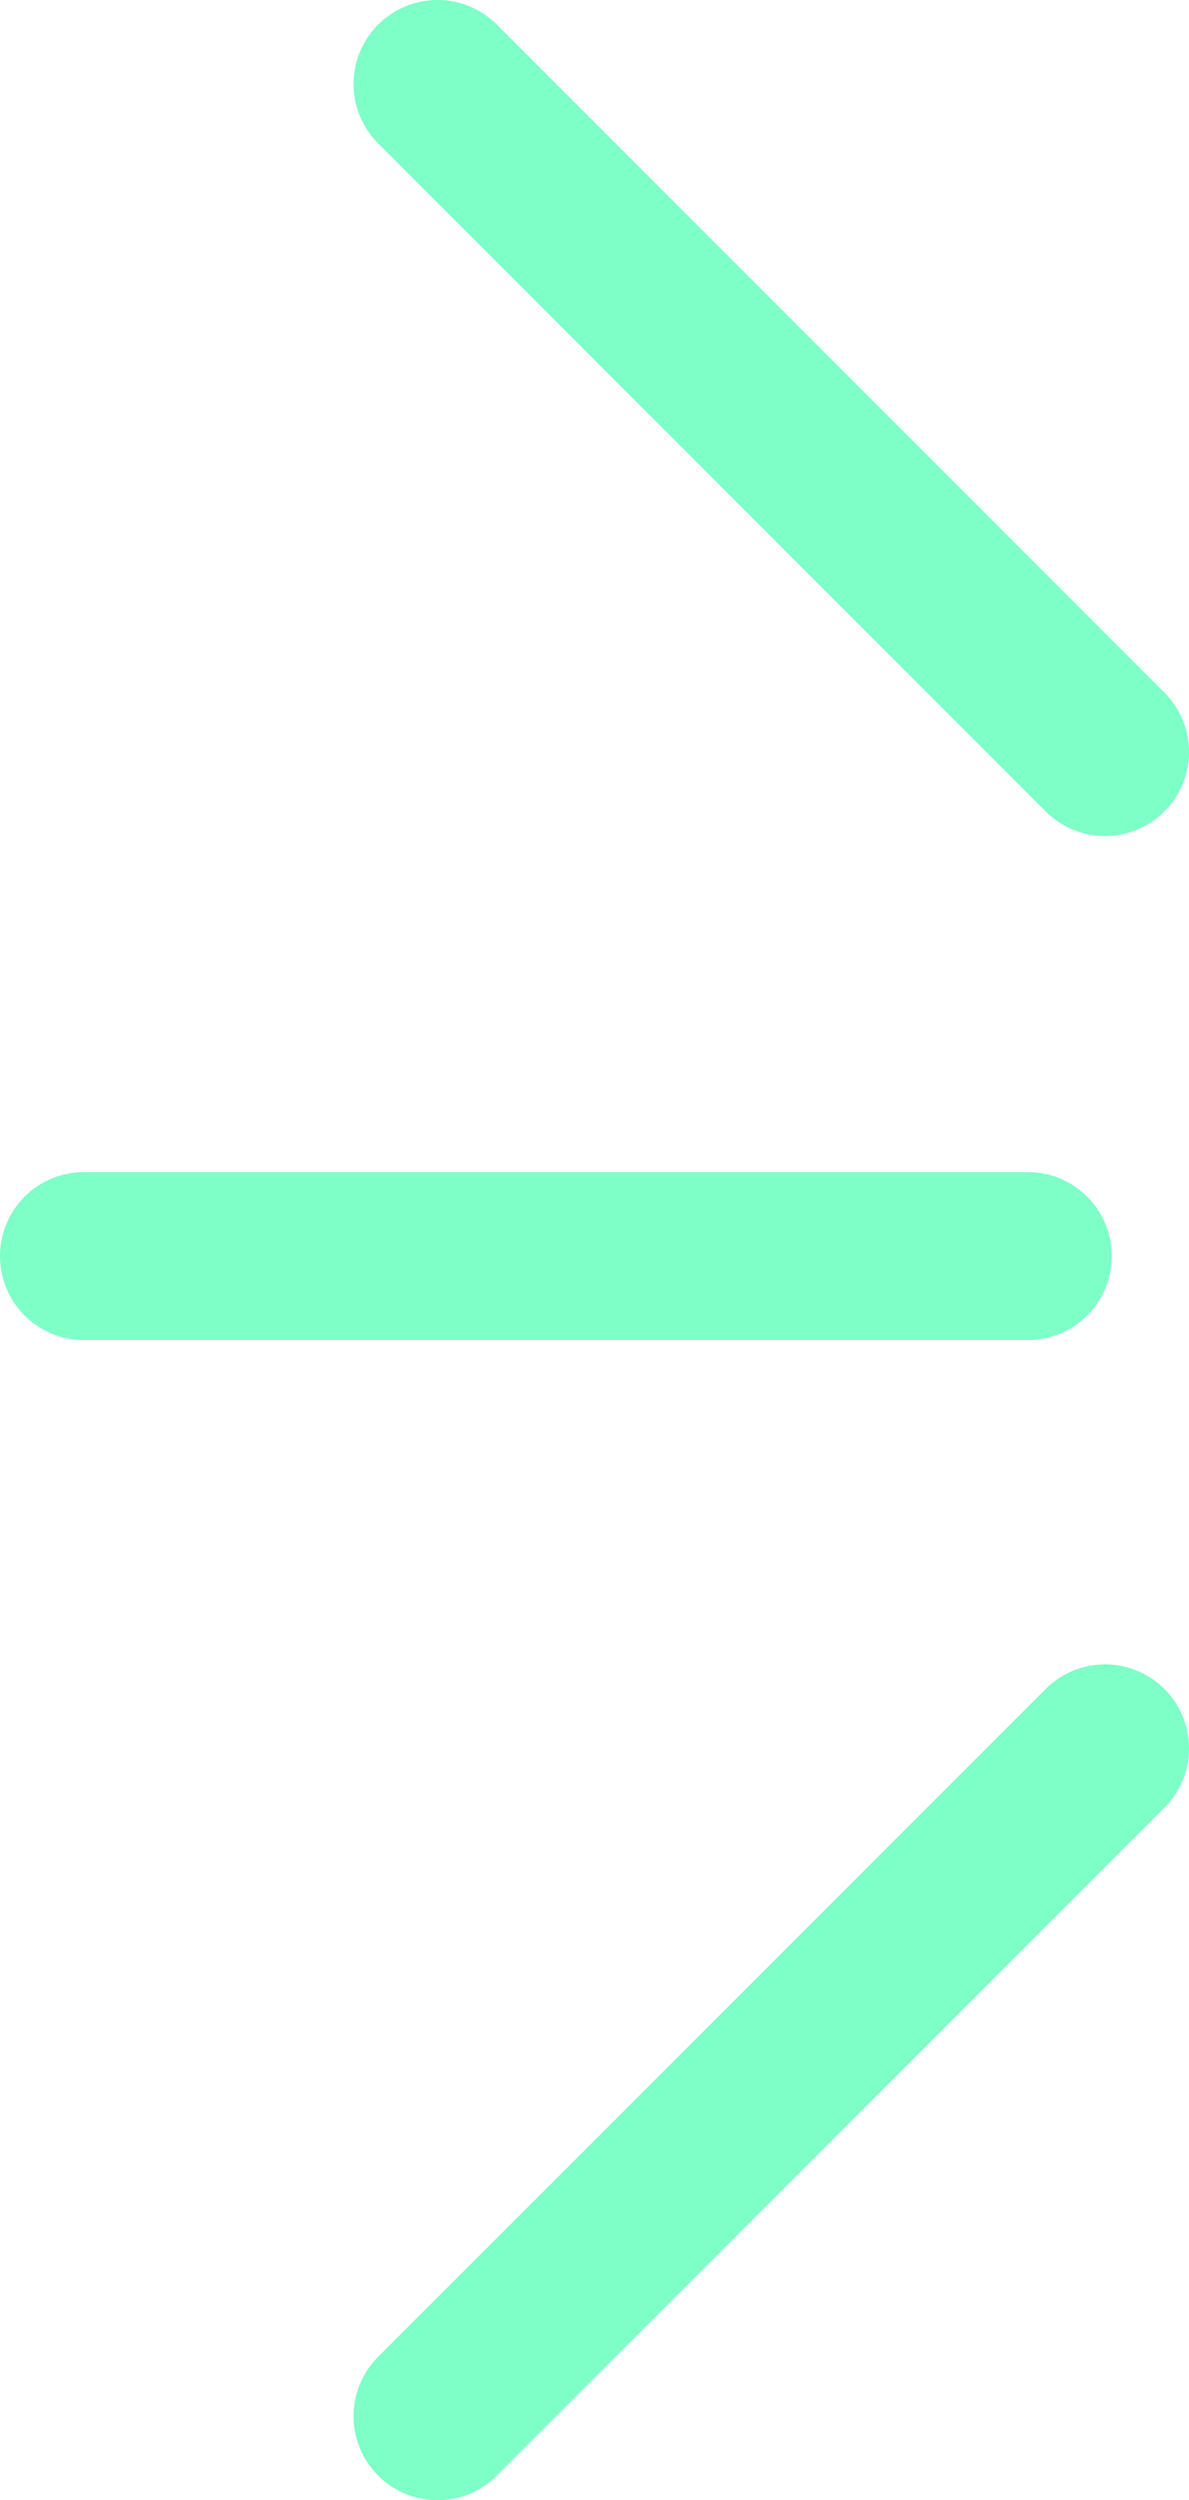
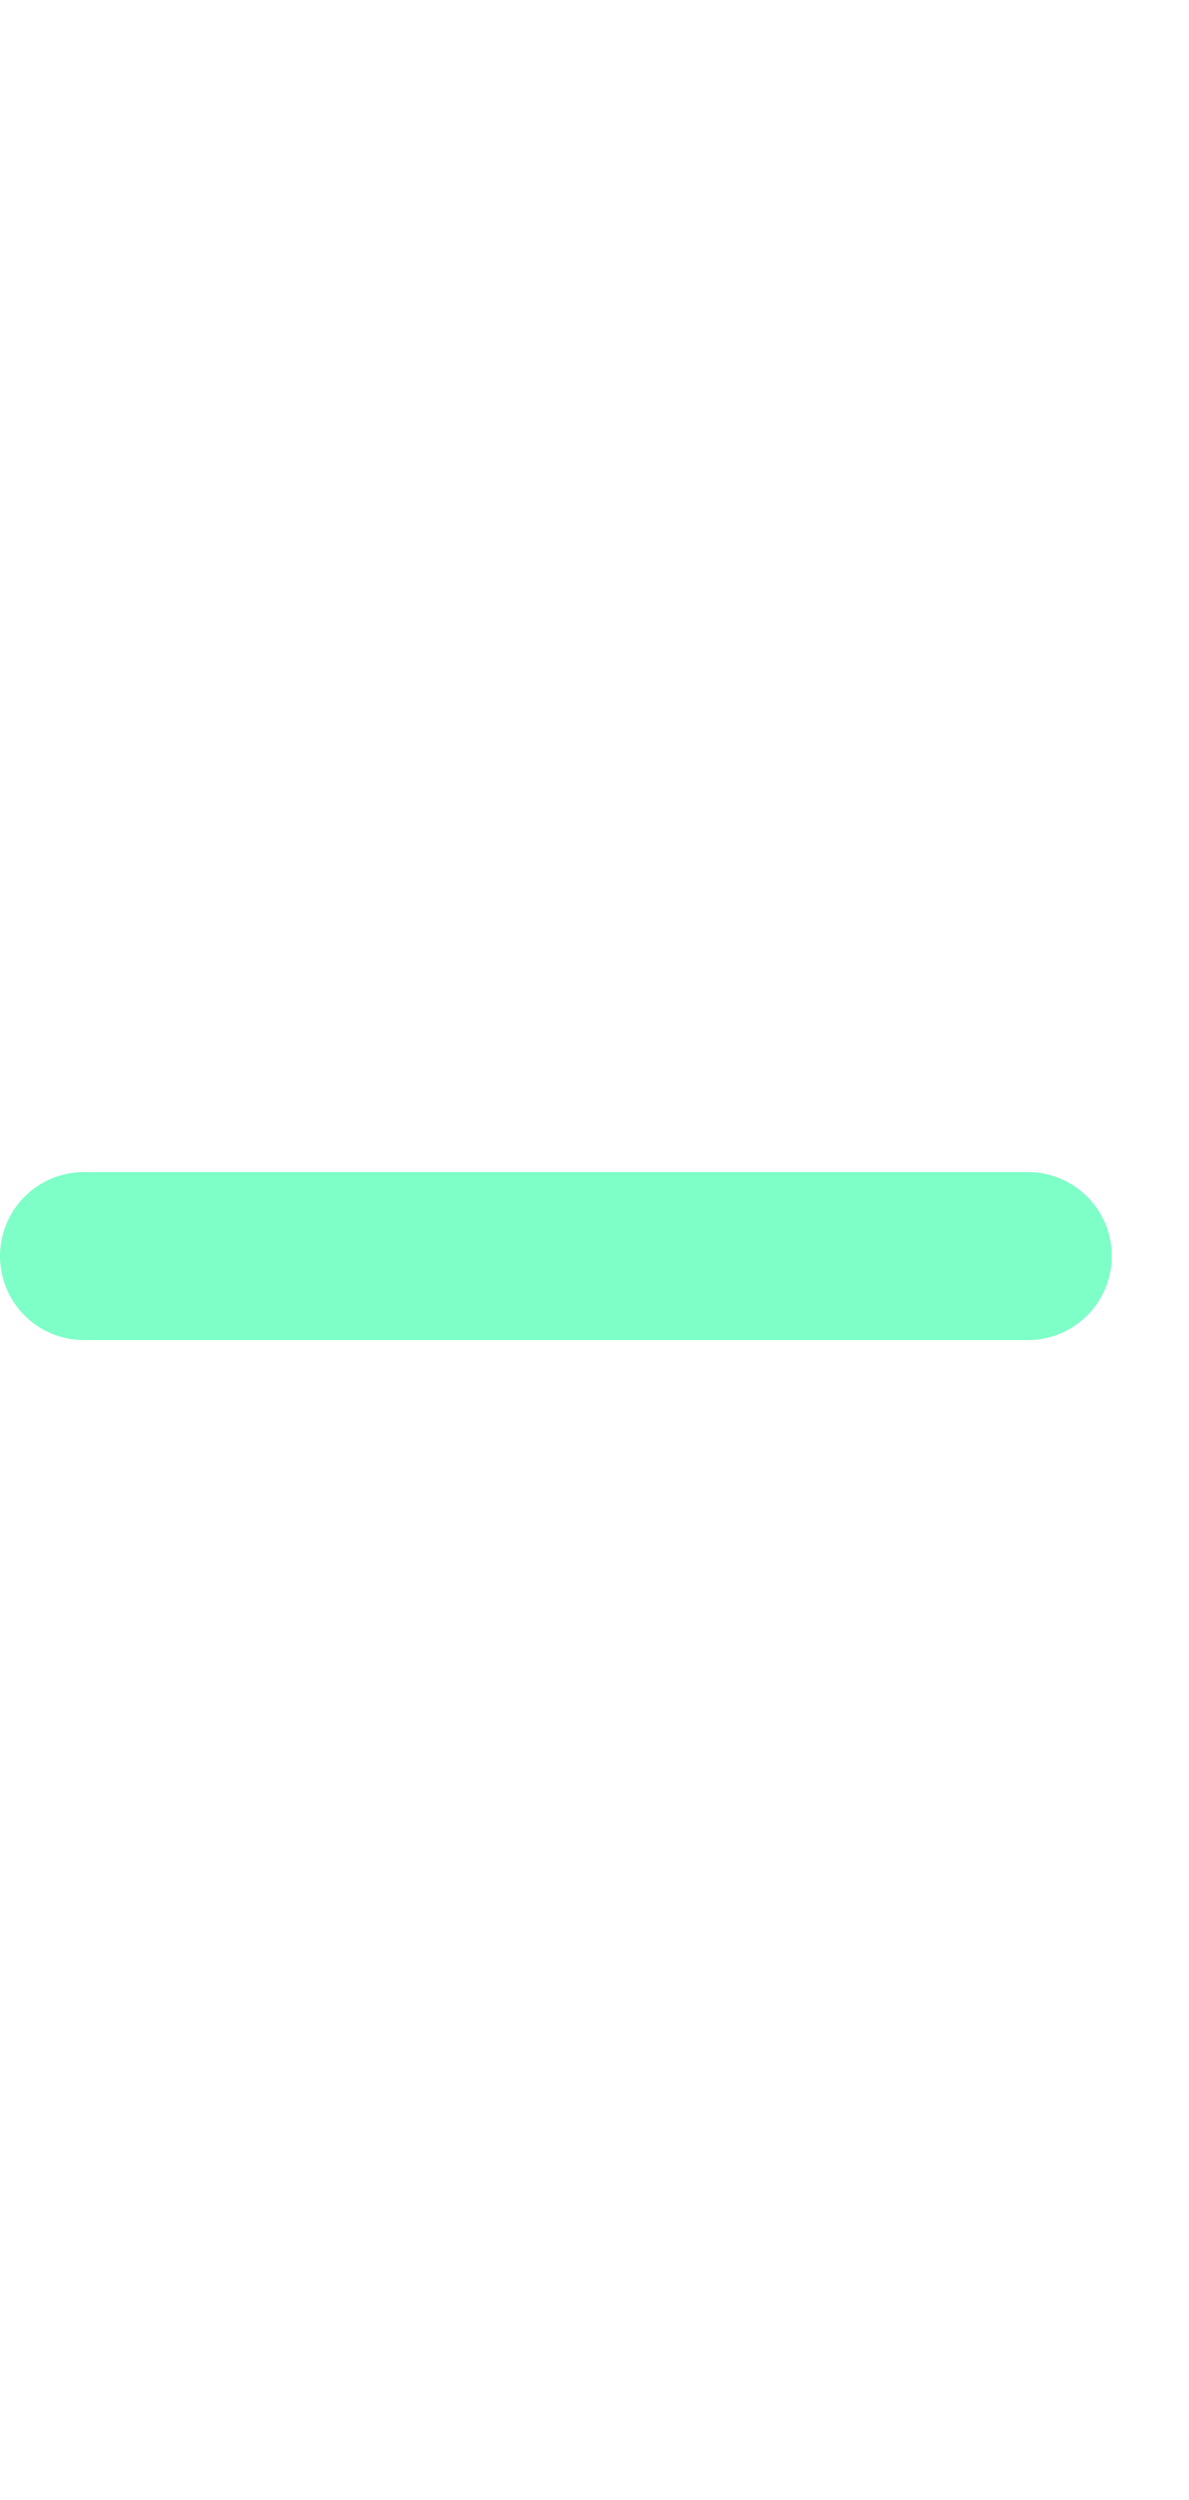
<svg xmlns="http://www.w3.org/2000/svg" id="_レイヤー_2" viewBox="0 0 63.73 133.92">
  <defs>
    <style>.cls-1{fill:none;stroke:#7dffc7;stroke-linecap:round;stroke-linejoin:round;stroke-width:9px;}</style>
  </defs>
  <g id="_レイヤー_4">
    <line class="cls-1" x1="55.09" y1="67.28" x2="4.5" y2="67.28" />
-     <line class="cls-1" x1="59.23" y1="40.28" x2="23.45" y2="4.5" />
-     <line class="cls-1" x1="23.45" y1="129.42" x2="59.23" y2="93.65" />
  </g>
</svg>